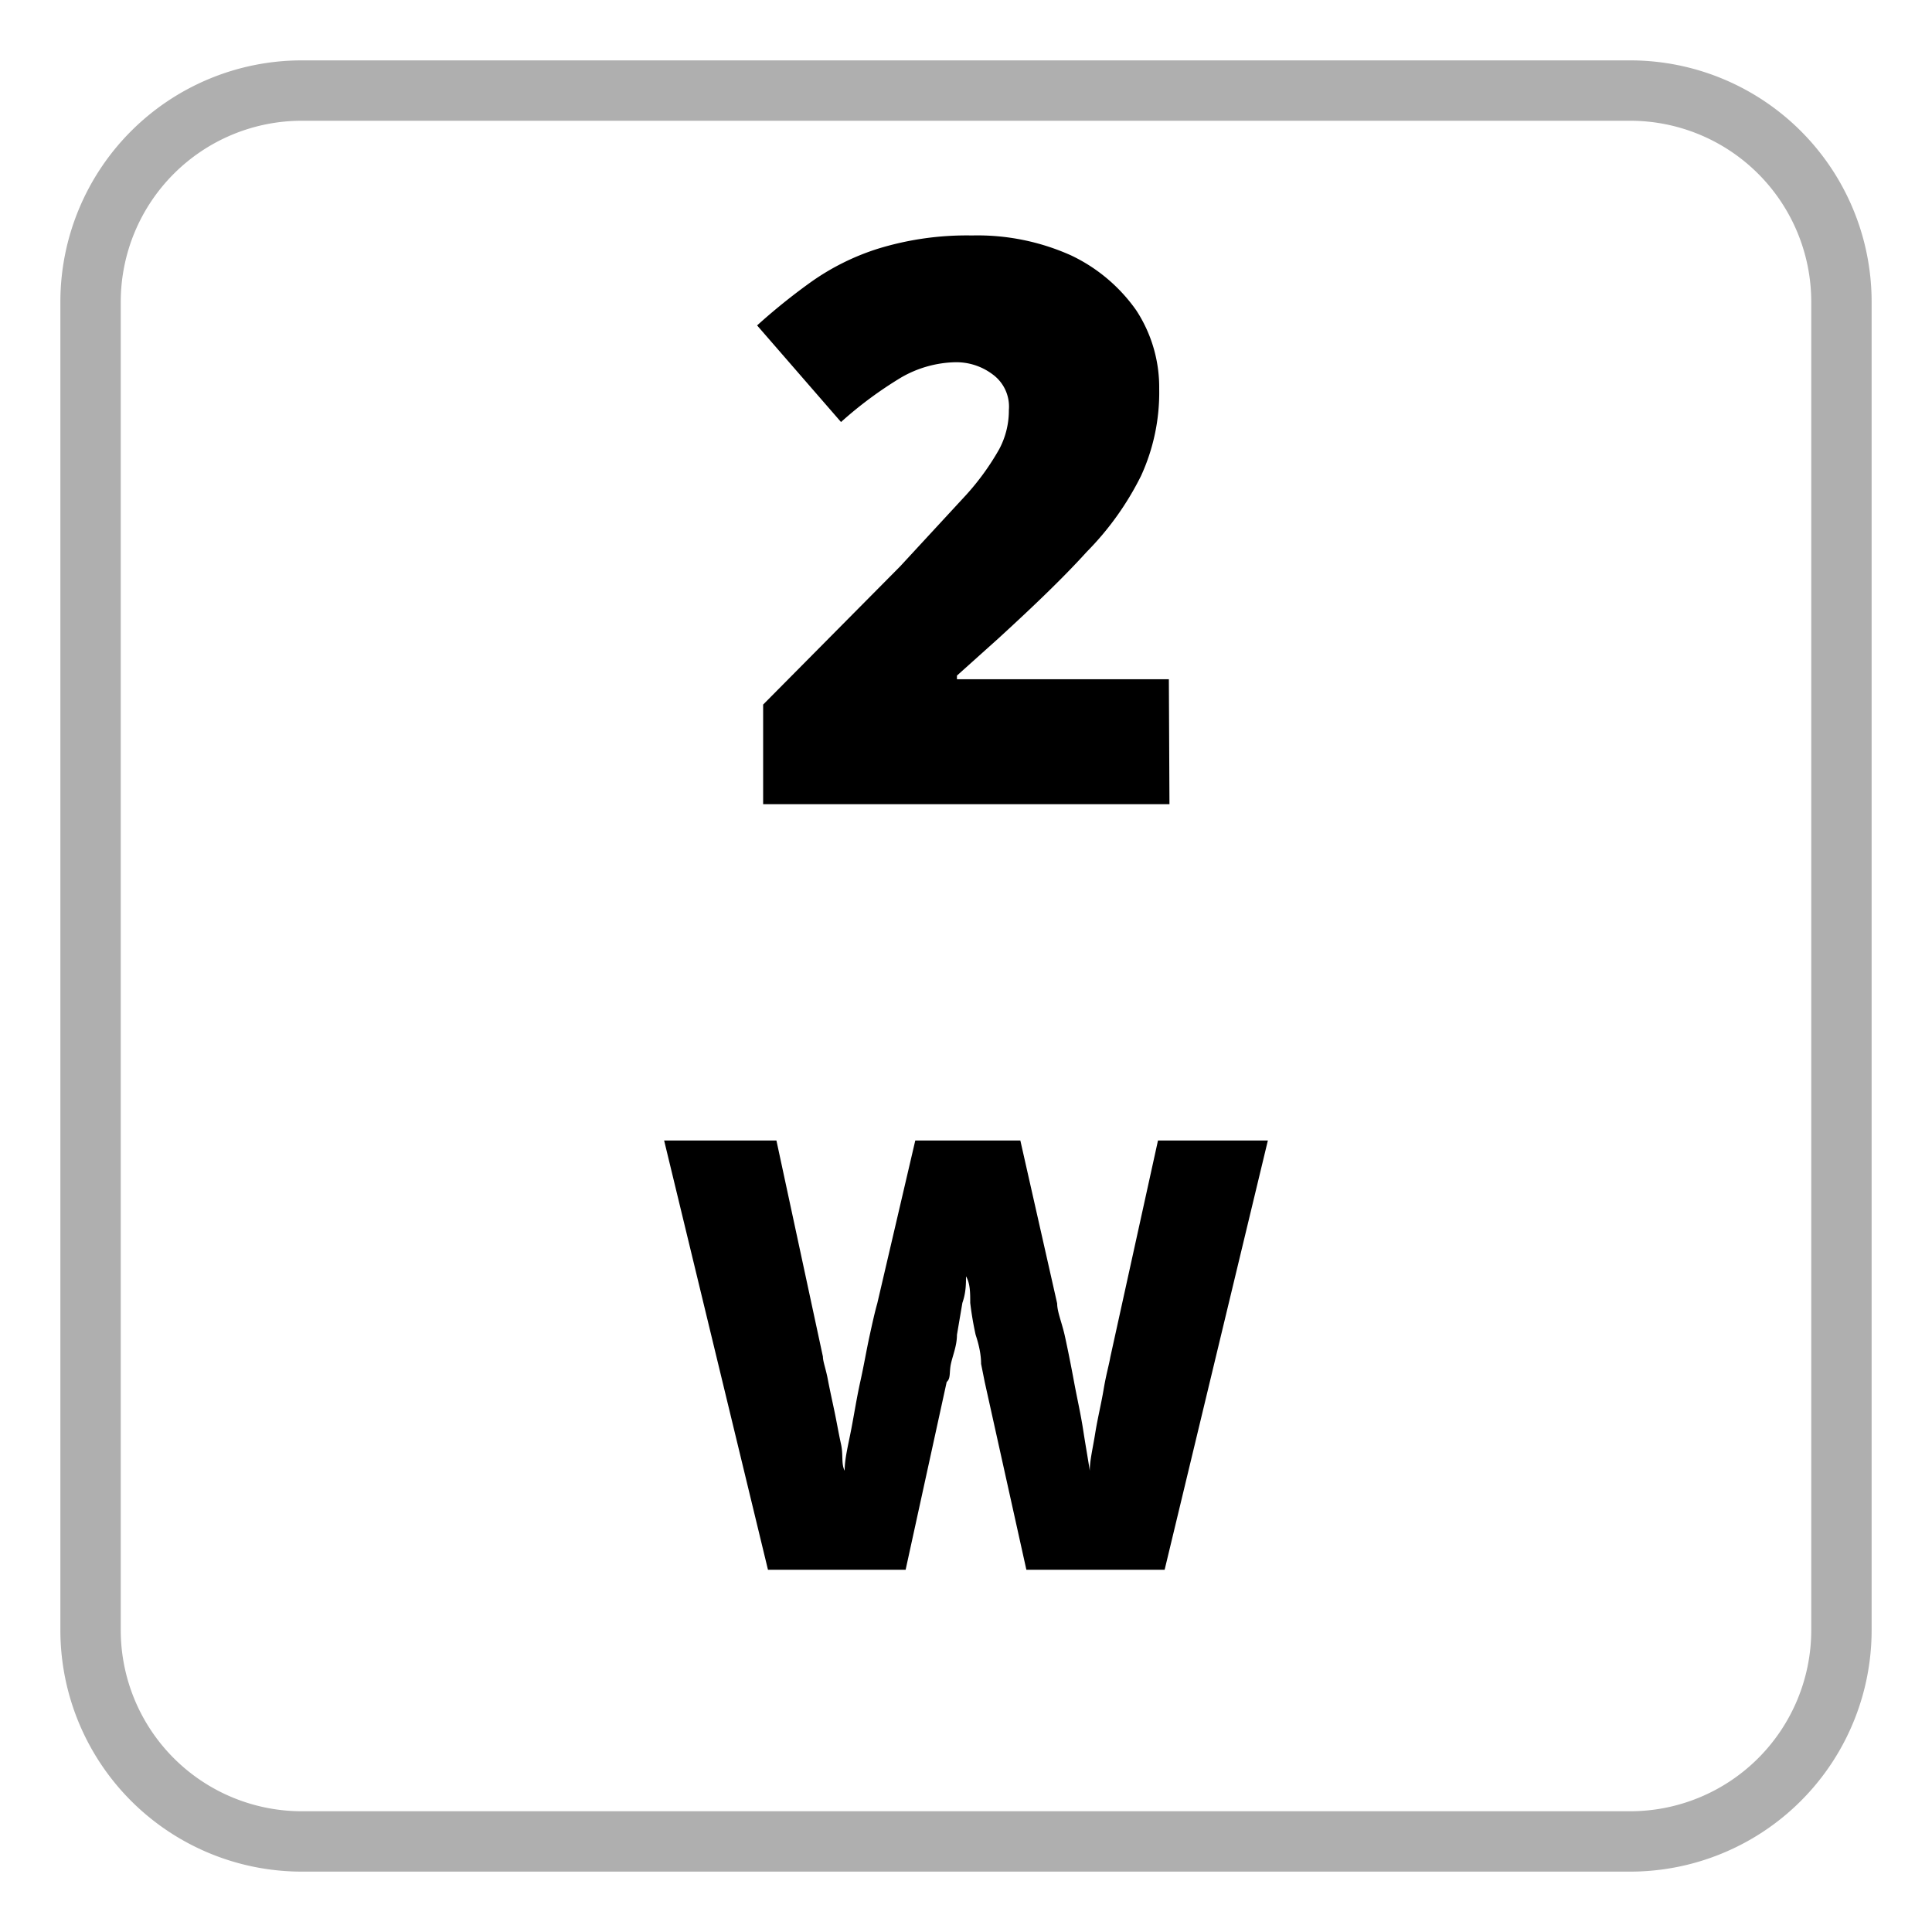
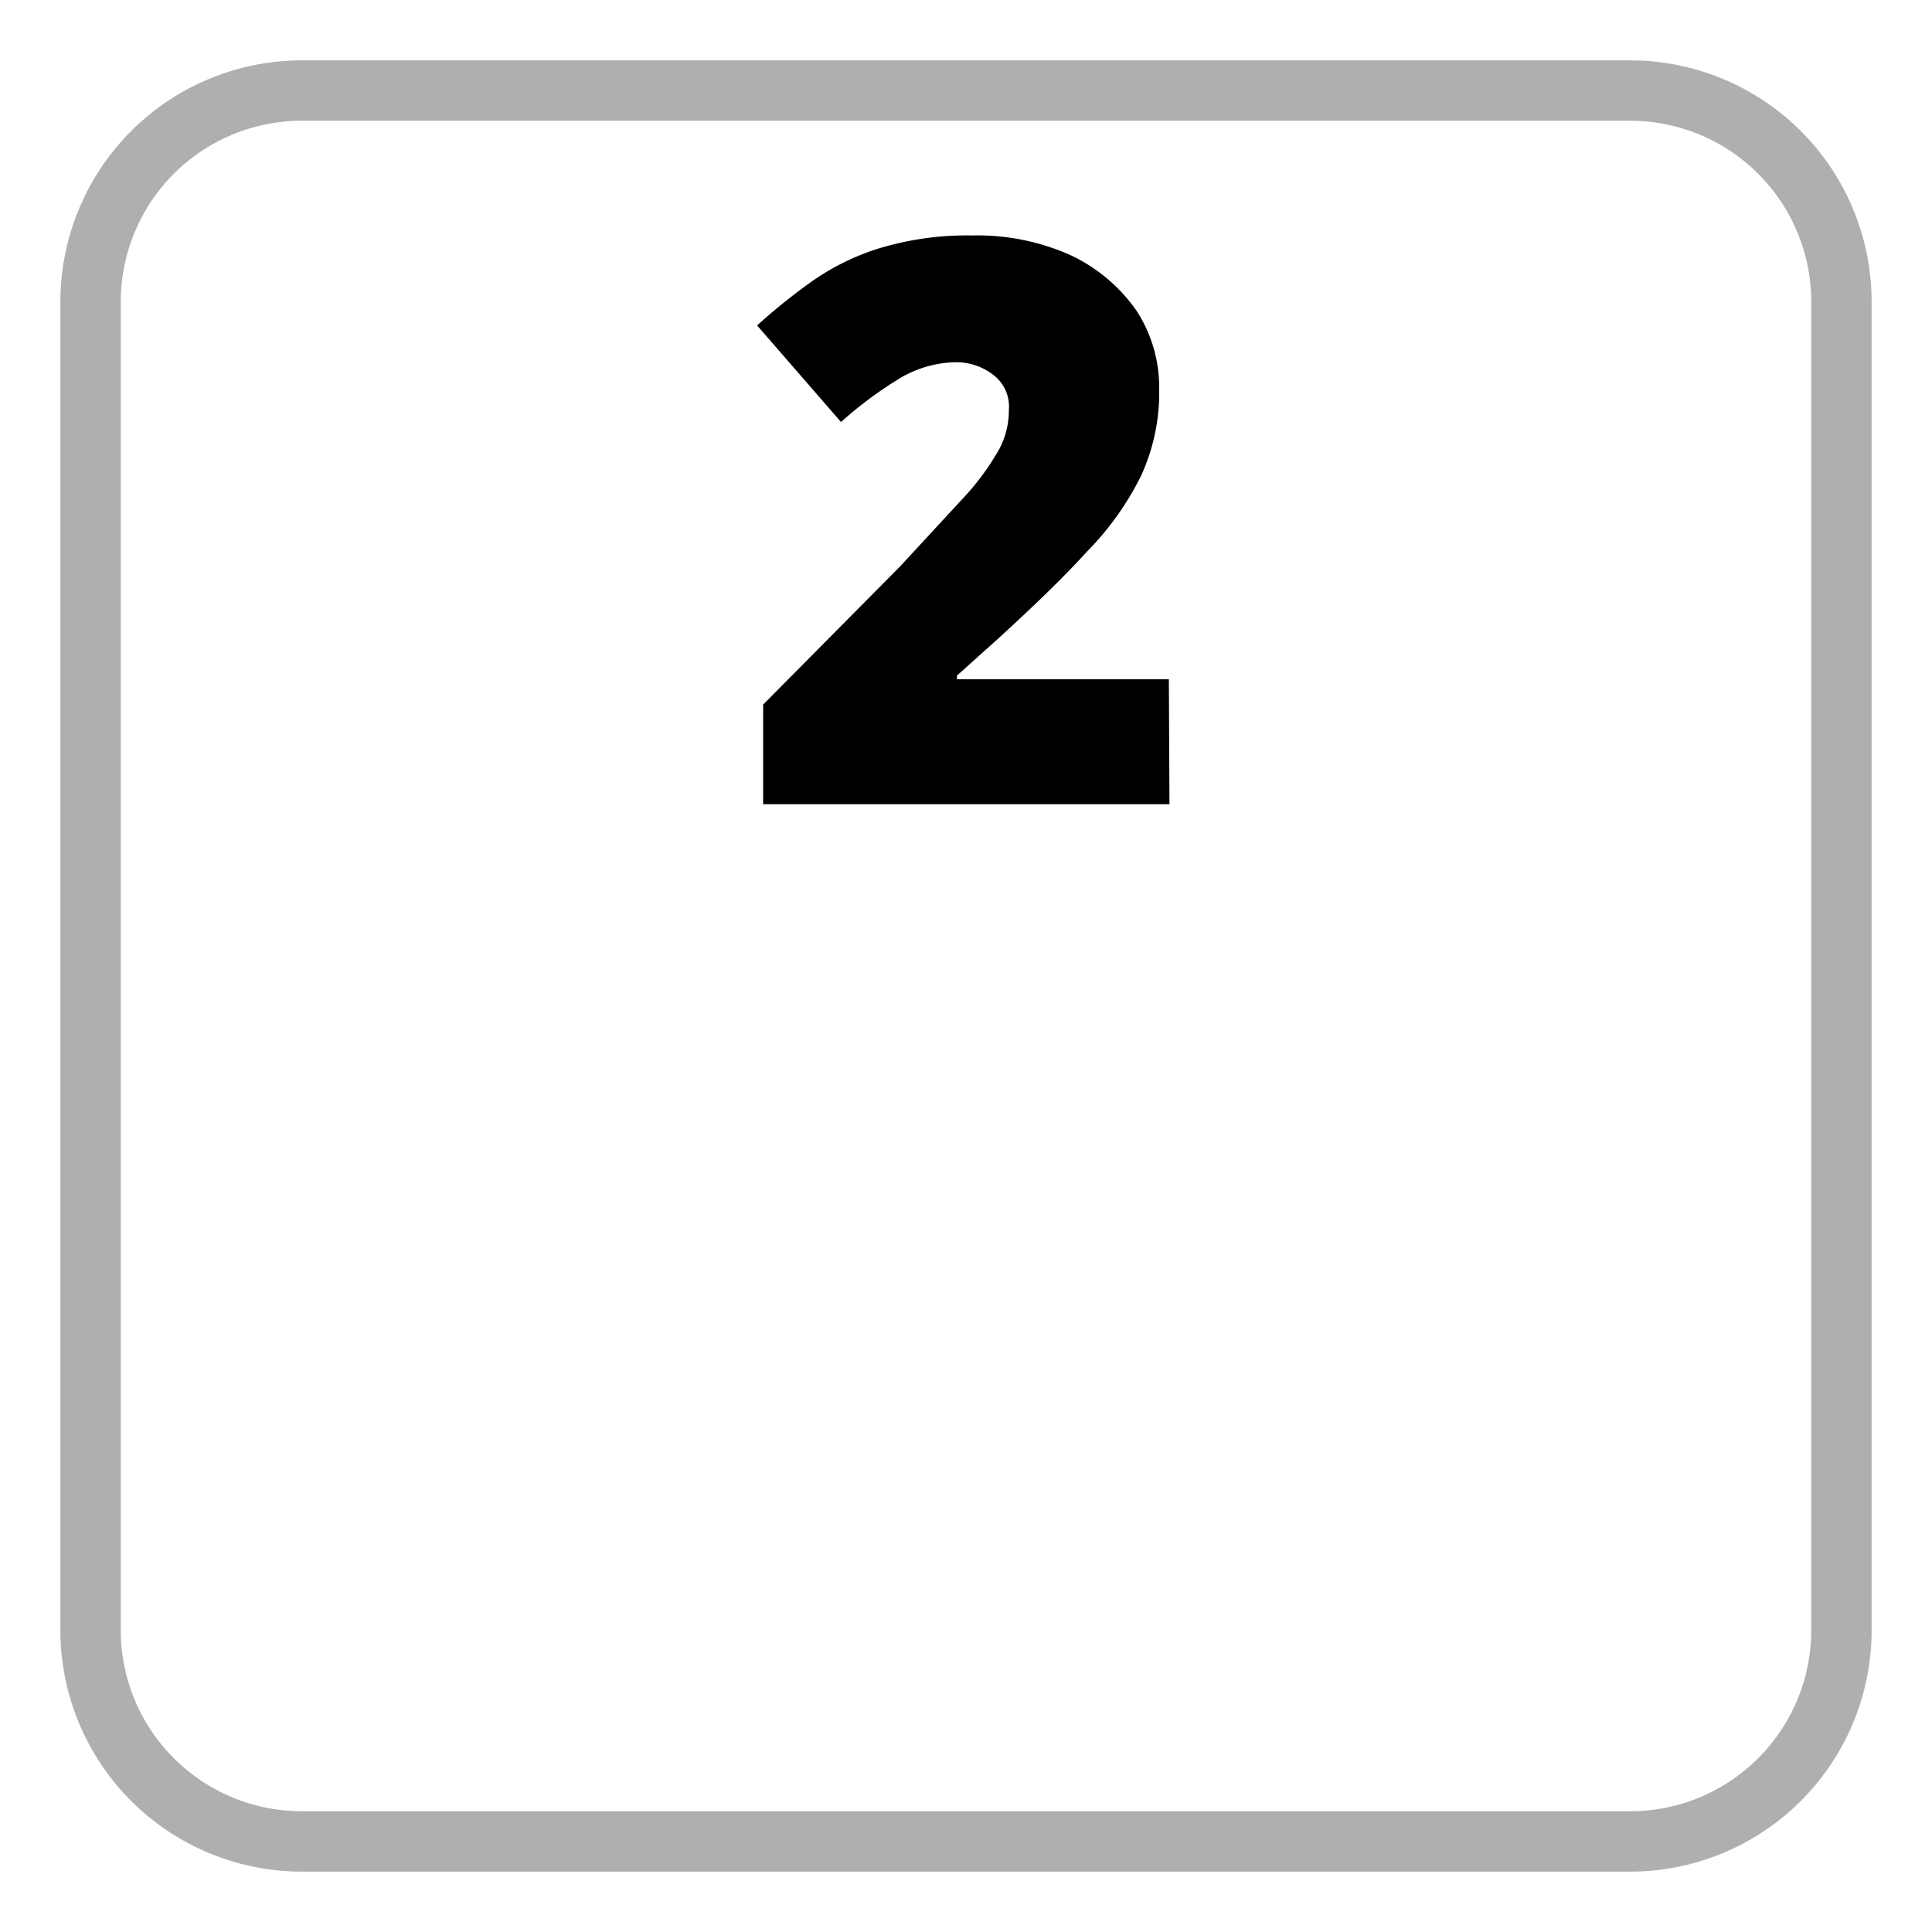
<svg xmlns="http://www.w3.org/2000/svg" id="Layer_1" data-name="Layer 1" viewBox="0 0 32 32">
  <defs>
    <style>.cls-1{fill:#afafaf;}</style>
  </defs>
  <path class="cls-1" d="M27,2a3,3,0,0,1,3,3V27a3,3,0,0,1-3,3H5a3,3,0,0,1-3-3V5A3,3,0,0,1,5,2H27m0-1H5A4,4,0,0,0,1,5V27a4,4,0,0,0,4,4H27a4,4,0,0,0,4-4V5a4,4,0,0,0-4-4Z" />
-   <path d="M21,18.89,19.29,26H17l-.69-3.11-.06-.3q0-.21-.09-.48a5.34,5.34,0,0,1-.09-.53c0-.17,0-.32-.07-.44,0,.12,0,.27-.06.44l-.09.53c0,.18-.07.34-.1.48s0,.24-.07.3L15,26H12.72L11,18.89h1.86l.77,3.58c0,.08.05.21.08.37s.07.34.11.53.07.37.11.55,0,.32.06.44c0-.2.06-.43.11-.69s.09-.52.15-.79.1-.51.15-.74.09-.41.13-.55l.63-2.7H16.9l.61,2.7c0,.14.08.32.13.55s.1.48.15.75.11.53.15.79.08.48.11.68c0-.17.05-.37.09-.62s.1-.49.14-.73.09-.41.11-.53l.79-3.59Z" />
  <path d="M19.37,13.32H12.64V11.67l2.27-2.29L16,8.2a4.21,4.21,0,0,0,.55-.76,1.36,1.36,0,0,0,.16-.65.66.66,0,0,0-.27-.59A1,1,0,0,0,15.81,6a1.87,1.87,0,0,0-.88.25,6.53,6.53,0,0,0-1,.74L12.54,5.39a10.11,10.11,0,0,1,.88-.71,4,4,0,0,1,1.12-.56A5,5,0,0,1,16.1,3.9a3.78,3.78,0,0,1,1.64.33,2.77,2.77,0,0,1,1.08.91,2.33,2.33,0,0,1,.38,1.3,3.31,3.31,0,0,1-.3,1.44A4.87,4.87,0,0,1,18,9.14c-.39.43-.88.9-1.47,1.44l-.68.61v.06h3.51Z" />
</svg>